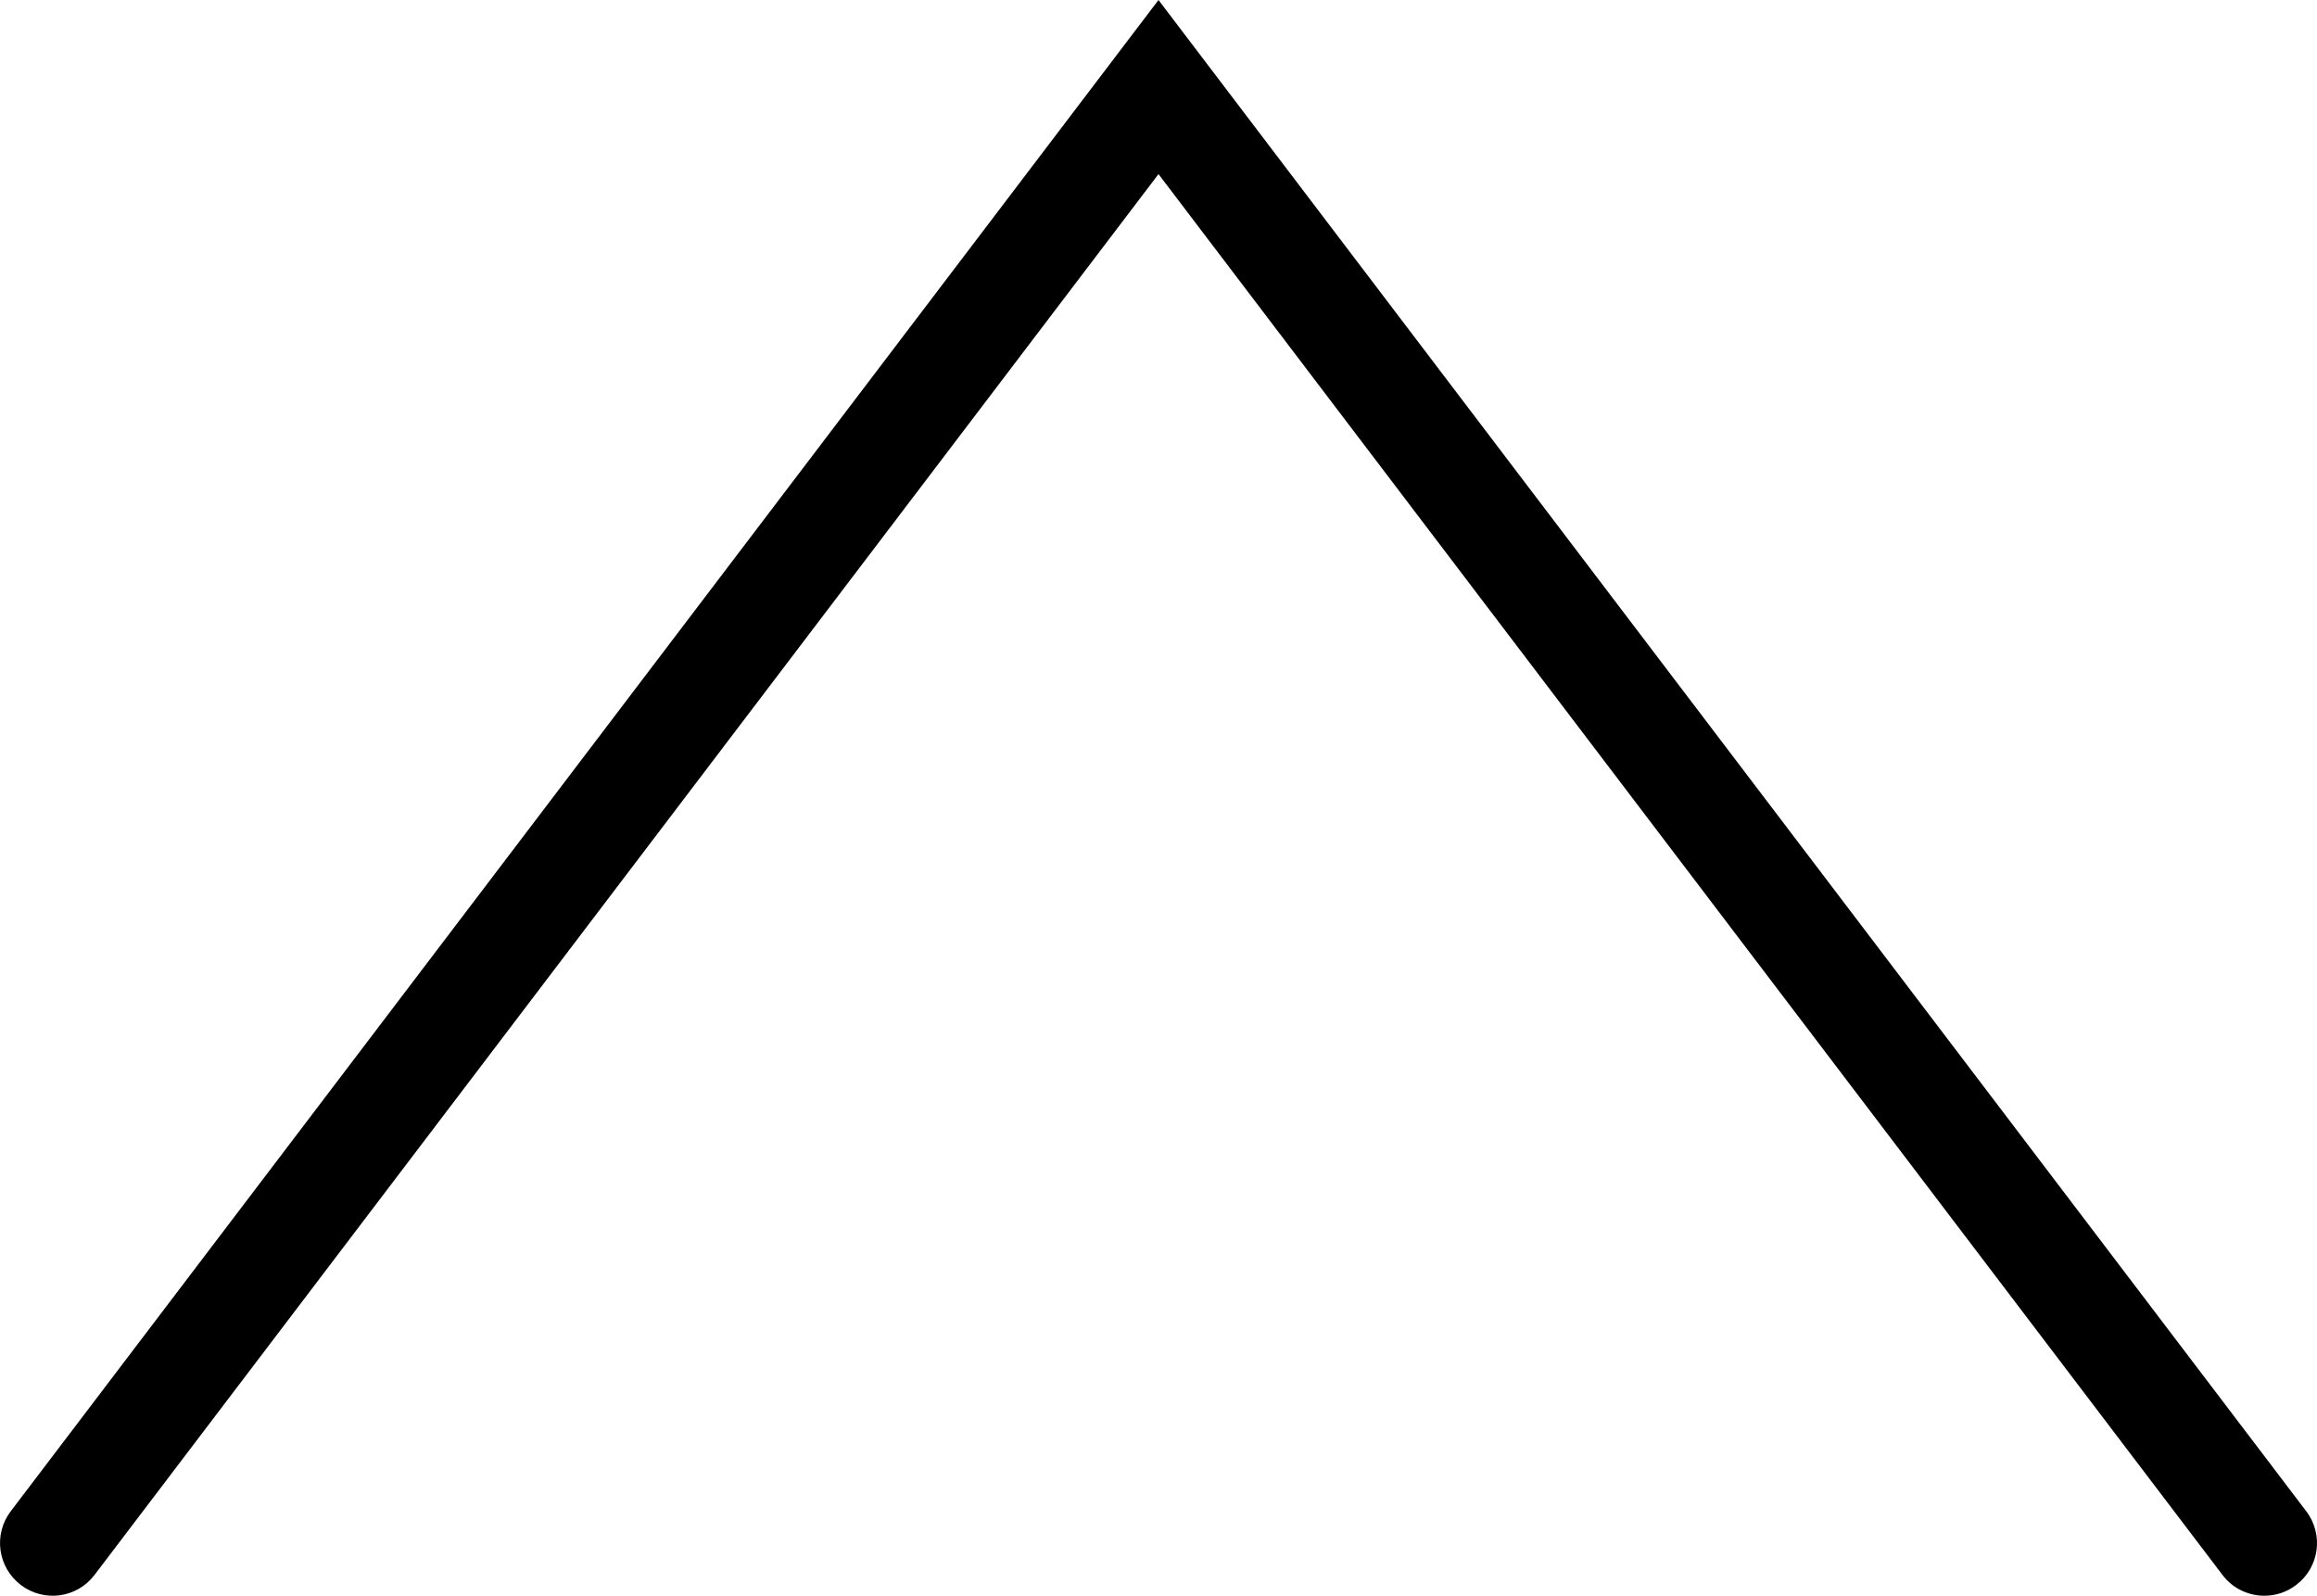
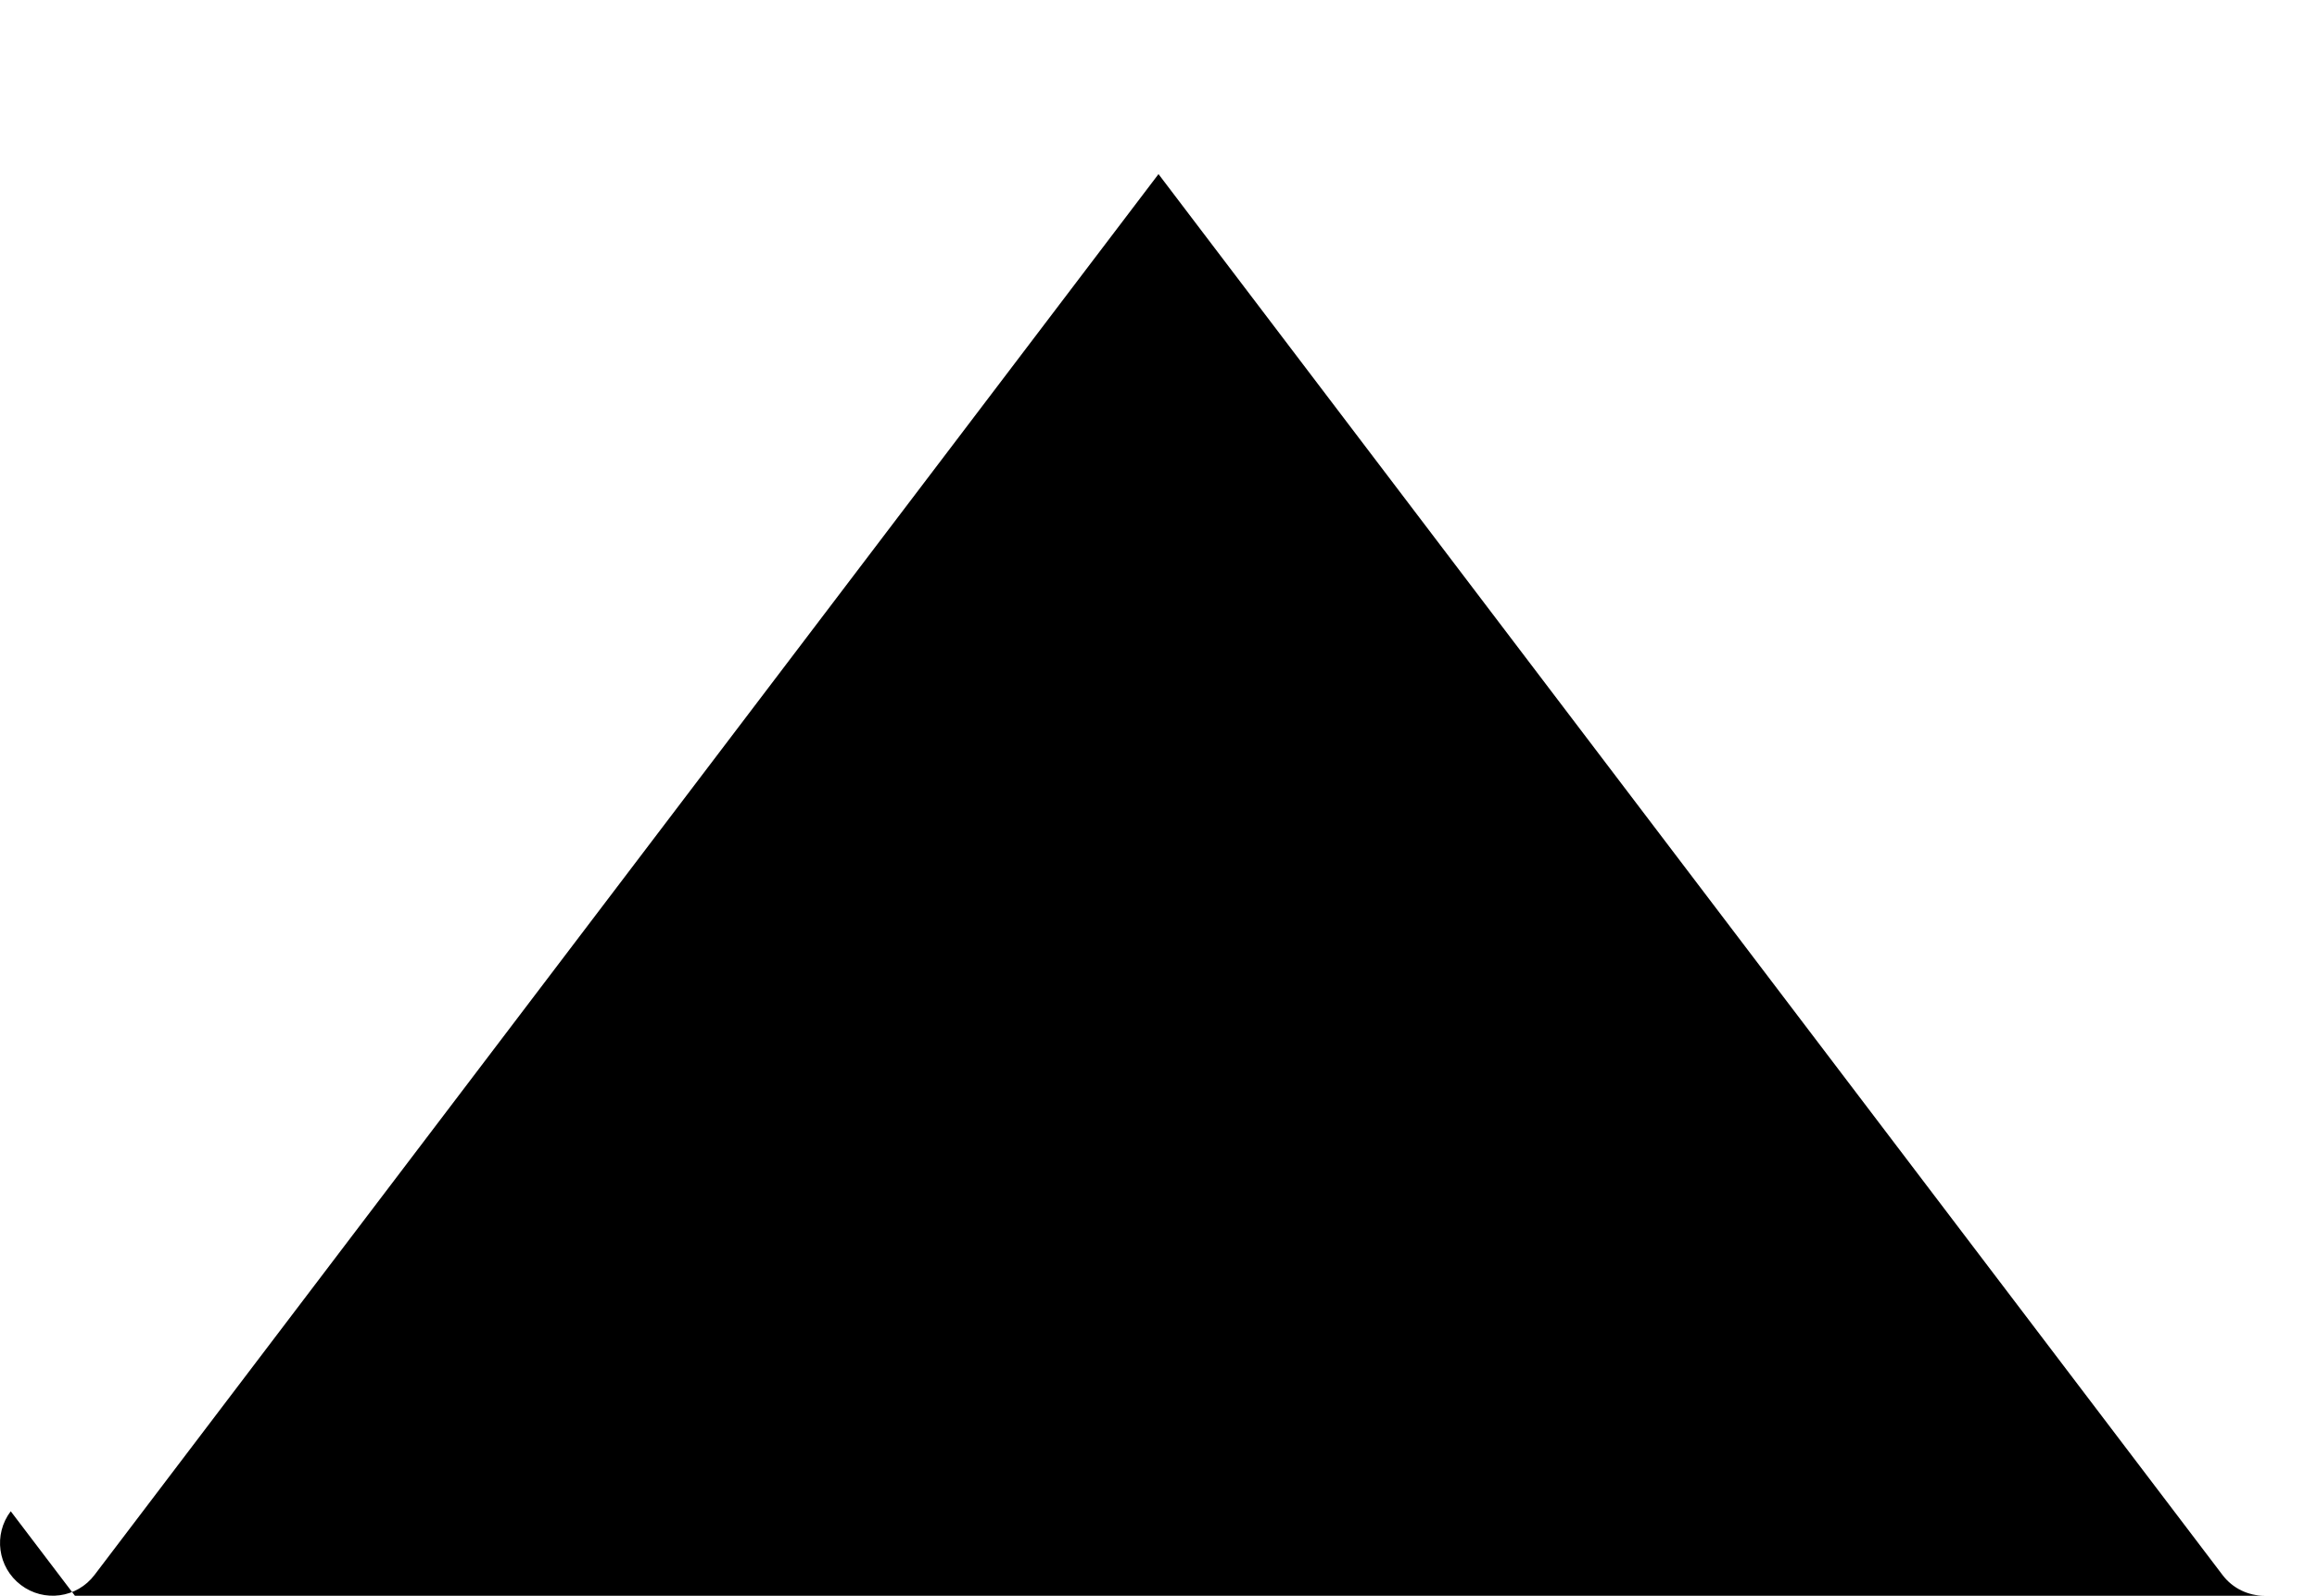
<svg xmlns="http://www.w3.org/2000/svg" version="1.1" id="Capa_1" x="0px" y="0px" width="22px" height="15.151px" viewBox="0 0 22 15.151" style="enable-background:new 0 0 22 15.151;" xml:space="preserve">
  <g>
-     <path d="M21.5,15.151c-0.151,0-0.3-0.068-0.398-0.198L11,1.653l-10.102,13.3c-0.167,0.221-0.48,0.263-0.7,0.096   c-0.22-0.167-0.263-0.48-0.096-0.7L11,0l10.898,14.349c0.167,0.22,0.125,0.533-0.096,0.7C21.712,15.118,21.606,15.151,21.5,15.151z   " />
+     <path d="M21.5,15.151c-0.151,0-0.3-0.068-0.398-0.198L11,1.653l-10.102,13.3c-0.167,0.221-0.48,0.263-0.7,0.096   c-0.22-0.167-0.263-0.48-0.096-0.7l10.898,14.349c0.167,0.22,0.125,0.533-0.096,0.7C21.712,15.118,21.606,15.151,21.5,15.151z   " />
  </g>
  <g>
</g>
  <g>
</g>
  <g>
</g>
  <g>
</g>
  <g>
</g>
  <g>
</g>
  <g>
</g>
  <g>
</g>
  <g>
</g>
  <g>
</g>
  <g>
</g>
  <g>
</g>
  <g>
</g>
  <g>
</g>
  <g>
</g>
</svg>